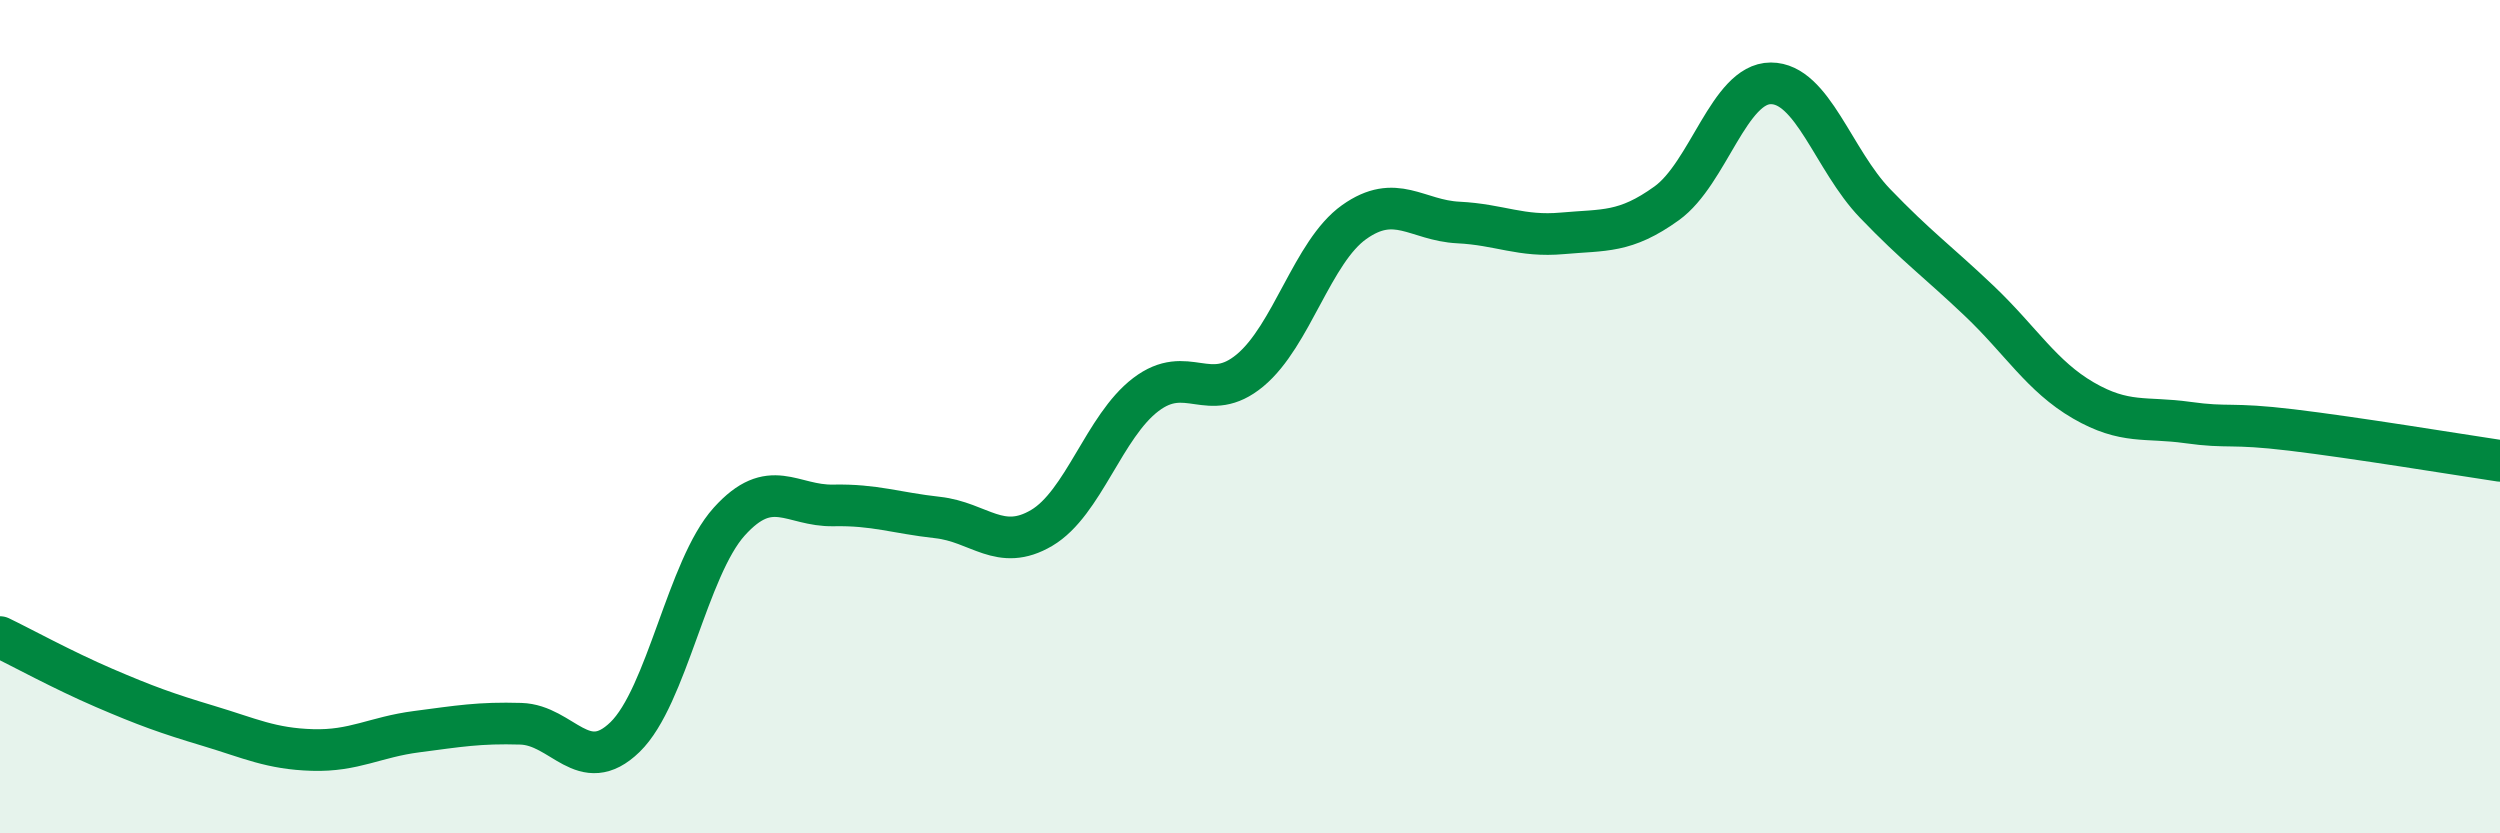
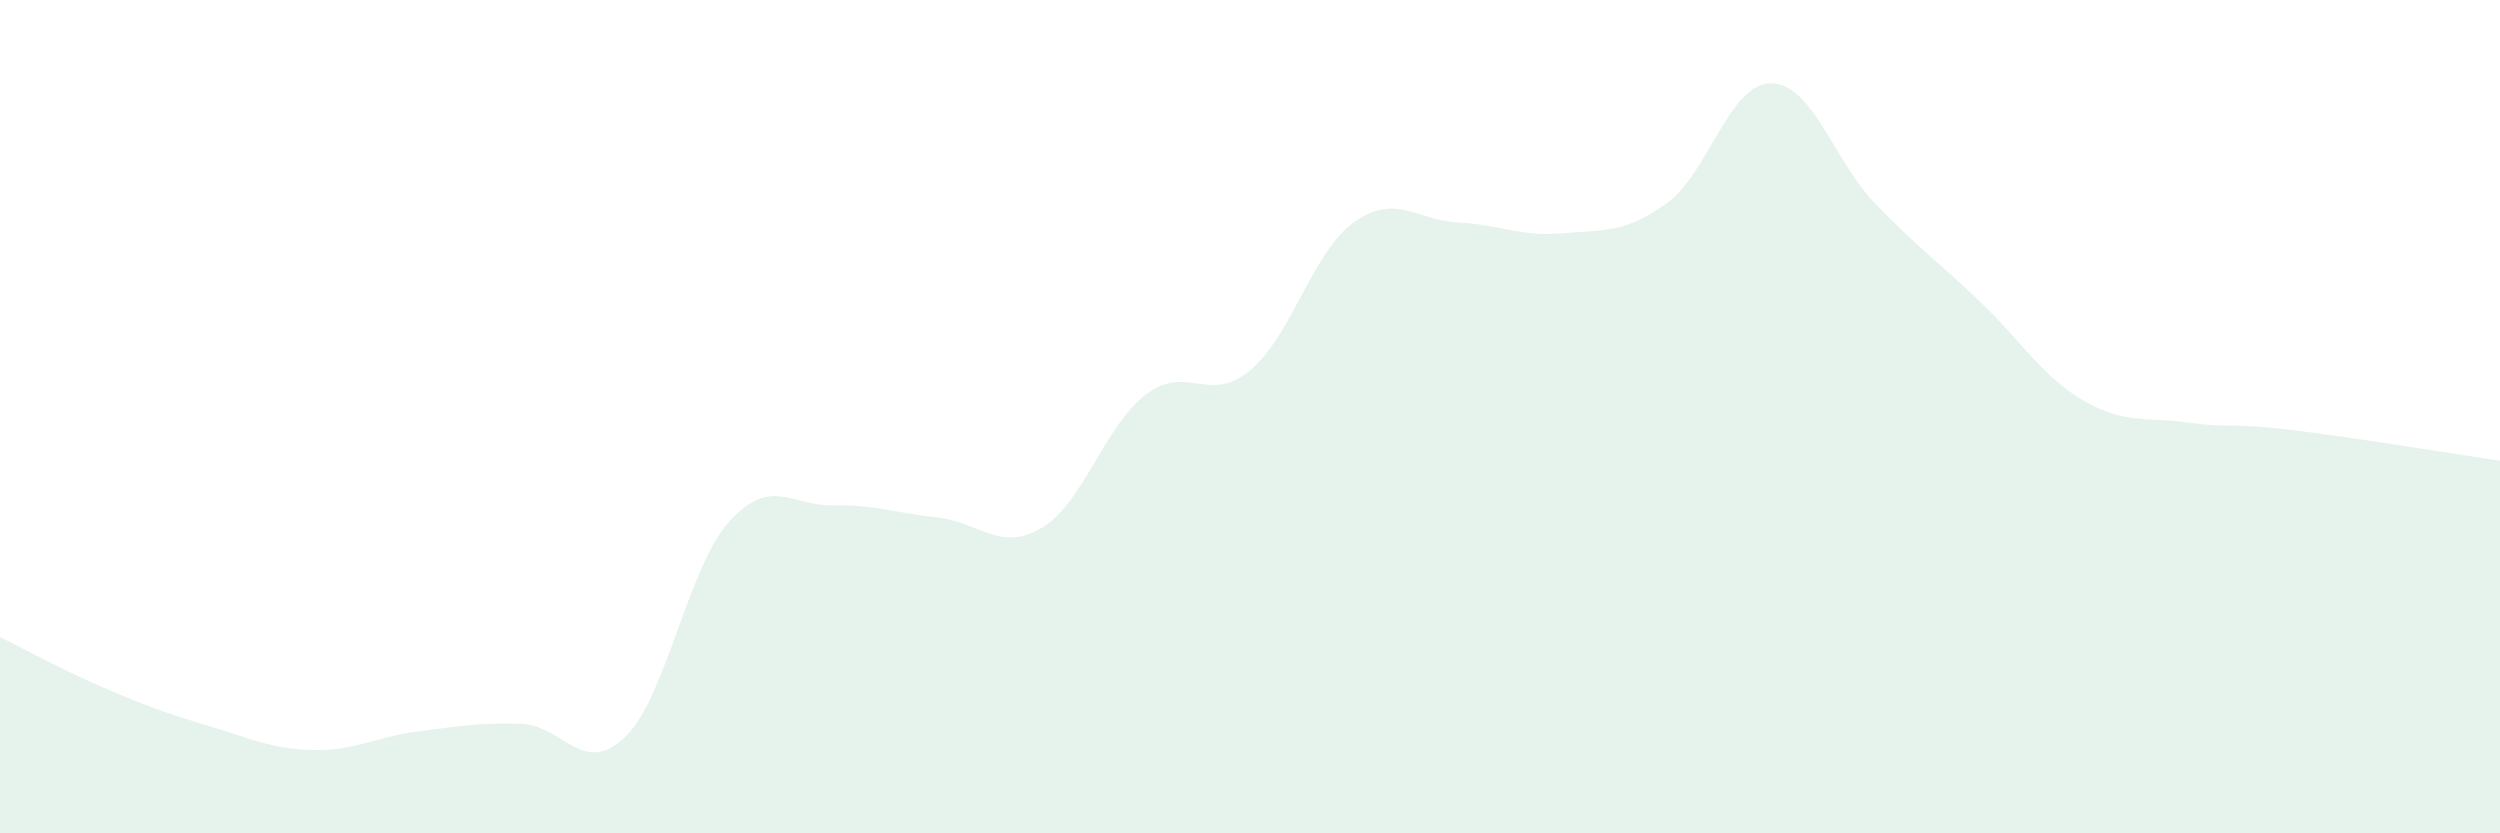
<svg xmlns="http://www.w3.org/2000/svg" width="60" height="20" viewBox="0 0 60 20">
  <path d="M 0,15.29 C 0.5,15.53 1.5,16.08 2.5,16.51 C 3.5,16.94 4,17.12 5,17.42 C 6,17.72 6.5,17.97 7.5,18 C 8.5,18.03 9,17.69 10,17.56 C 11,17.43 11.5,17.34 12.5,17.37 C 13.5,17.4 14,18.66 15,17.69 C 16,16.72 16.5,13.63 17.5,12.52 C 18.5,11.41 19,12.15 20,12.13 C 21,12.11 21.5,12.31 22.5,12.42 C 23.5,12.53 24,13.26 25,12.67 C 26,12.08 26.5,10.23 27.5,9.47 C 28.5,8.71 29,9.72 30,8.89 C 31,8.06 31.5,6.04 32.5,5.33 C 33.5,4.62 34,5.29 35,5.34 C 36,5.39 36.5,5.69 37.5,5.6 C 38.5,5.51 39,5.6 40,4.88 C 41,4.16 41.5,2 42.5,2 C 43.5,2 44,3.84 45,4.88 C 46,5.92 46.5,6.27 47.5,7.22 C 48.5,8.17 49,9.03 50,9.61 C 51,10.19 51.5,10 52.5,10.14 C 53.5,10.28 53.5,10.14 55,10.32 C 56.5,10.5 59,10.91 60,11.06L60 20L0 20Z" fill="#008740" opacity="0.1" stroke-linecap="round" stroke-linejoin="round" />
-   <path d="M 0,15.29 C 0.5,15.53 1.5,16.08 2.5,16.51 C 3.5,16.94 4,17.12 5,17.42 C 6,17.72 6.5,17.97 7.5,18 C 8.5,18.03 9,17.69 10,17.56 C 11,17.43 11.5,17.34 12.5,17.37 C 13.5,17.4 14,18.66 15,17.69 C 16,16.72 16.5,13.63 17.5,12.52 C 18.5,11.41 19,12.15 20,12.13 C 21,12.11 21.5,12.31 22.5,12.42 C 23.5,12.53 24,13.26 25,12.67 C 26,12.08 26.5,10.23 27.5,9.47 C 28.5,8.71 29,9.72 30,8.89 C 31,8.06 31.5,6.04 32.5,5.33 C 33.5,4.62 34,5.29 35,5.34 C 36,5.39 36.5,5.69 37.5,5.6 C 38.5,5.51 39,5.6 40,4.88 C 41,4.16 41.5,2 42.5,2 C 43.5,2 44,3.84 45,4.88 C 46,5.92 46.5,6.27 47.5,7.22 C 48.5,8.17 49,9.03 50,9.61 C 51,10.19 51.5,10 52.5,10.14 C 53.5,10.28 53.5,10.14 55,10.32 C 56.5,10.5 59,10.91 60,11.06" stroke="#008740" stroke-width="1" fill="none" stroke-linecap="round" stroke-linejoin="round" />
</svg>